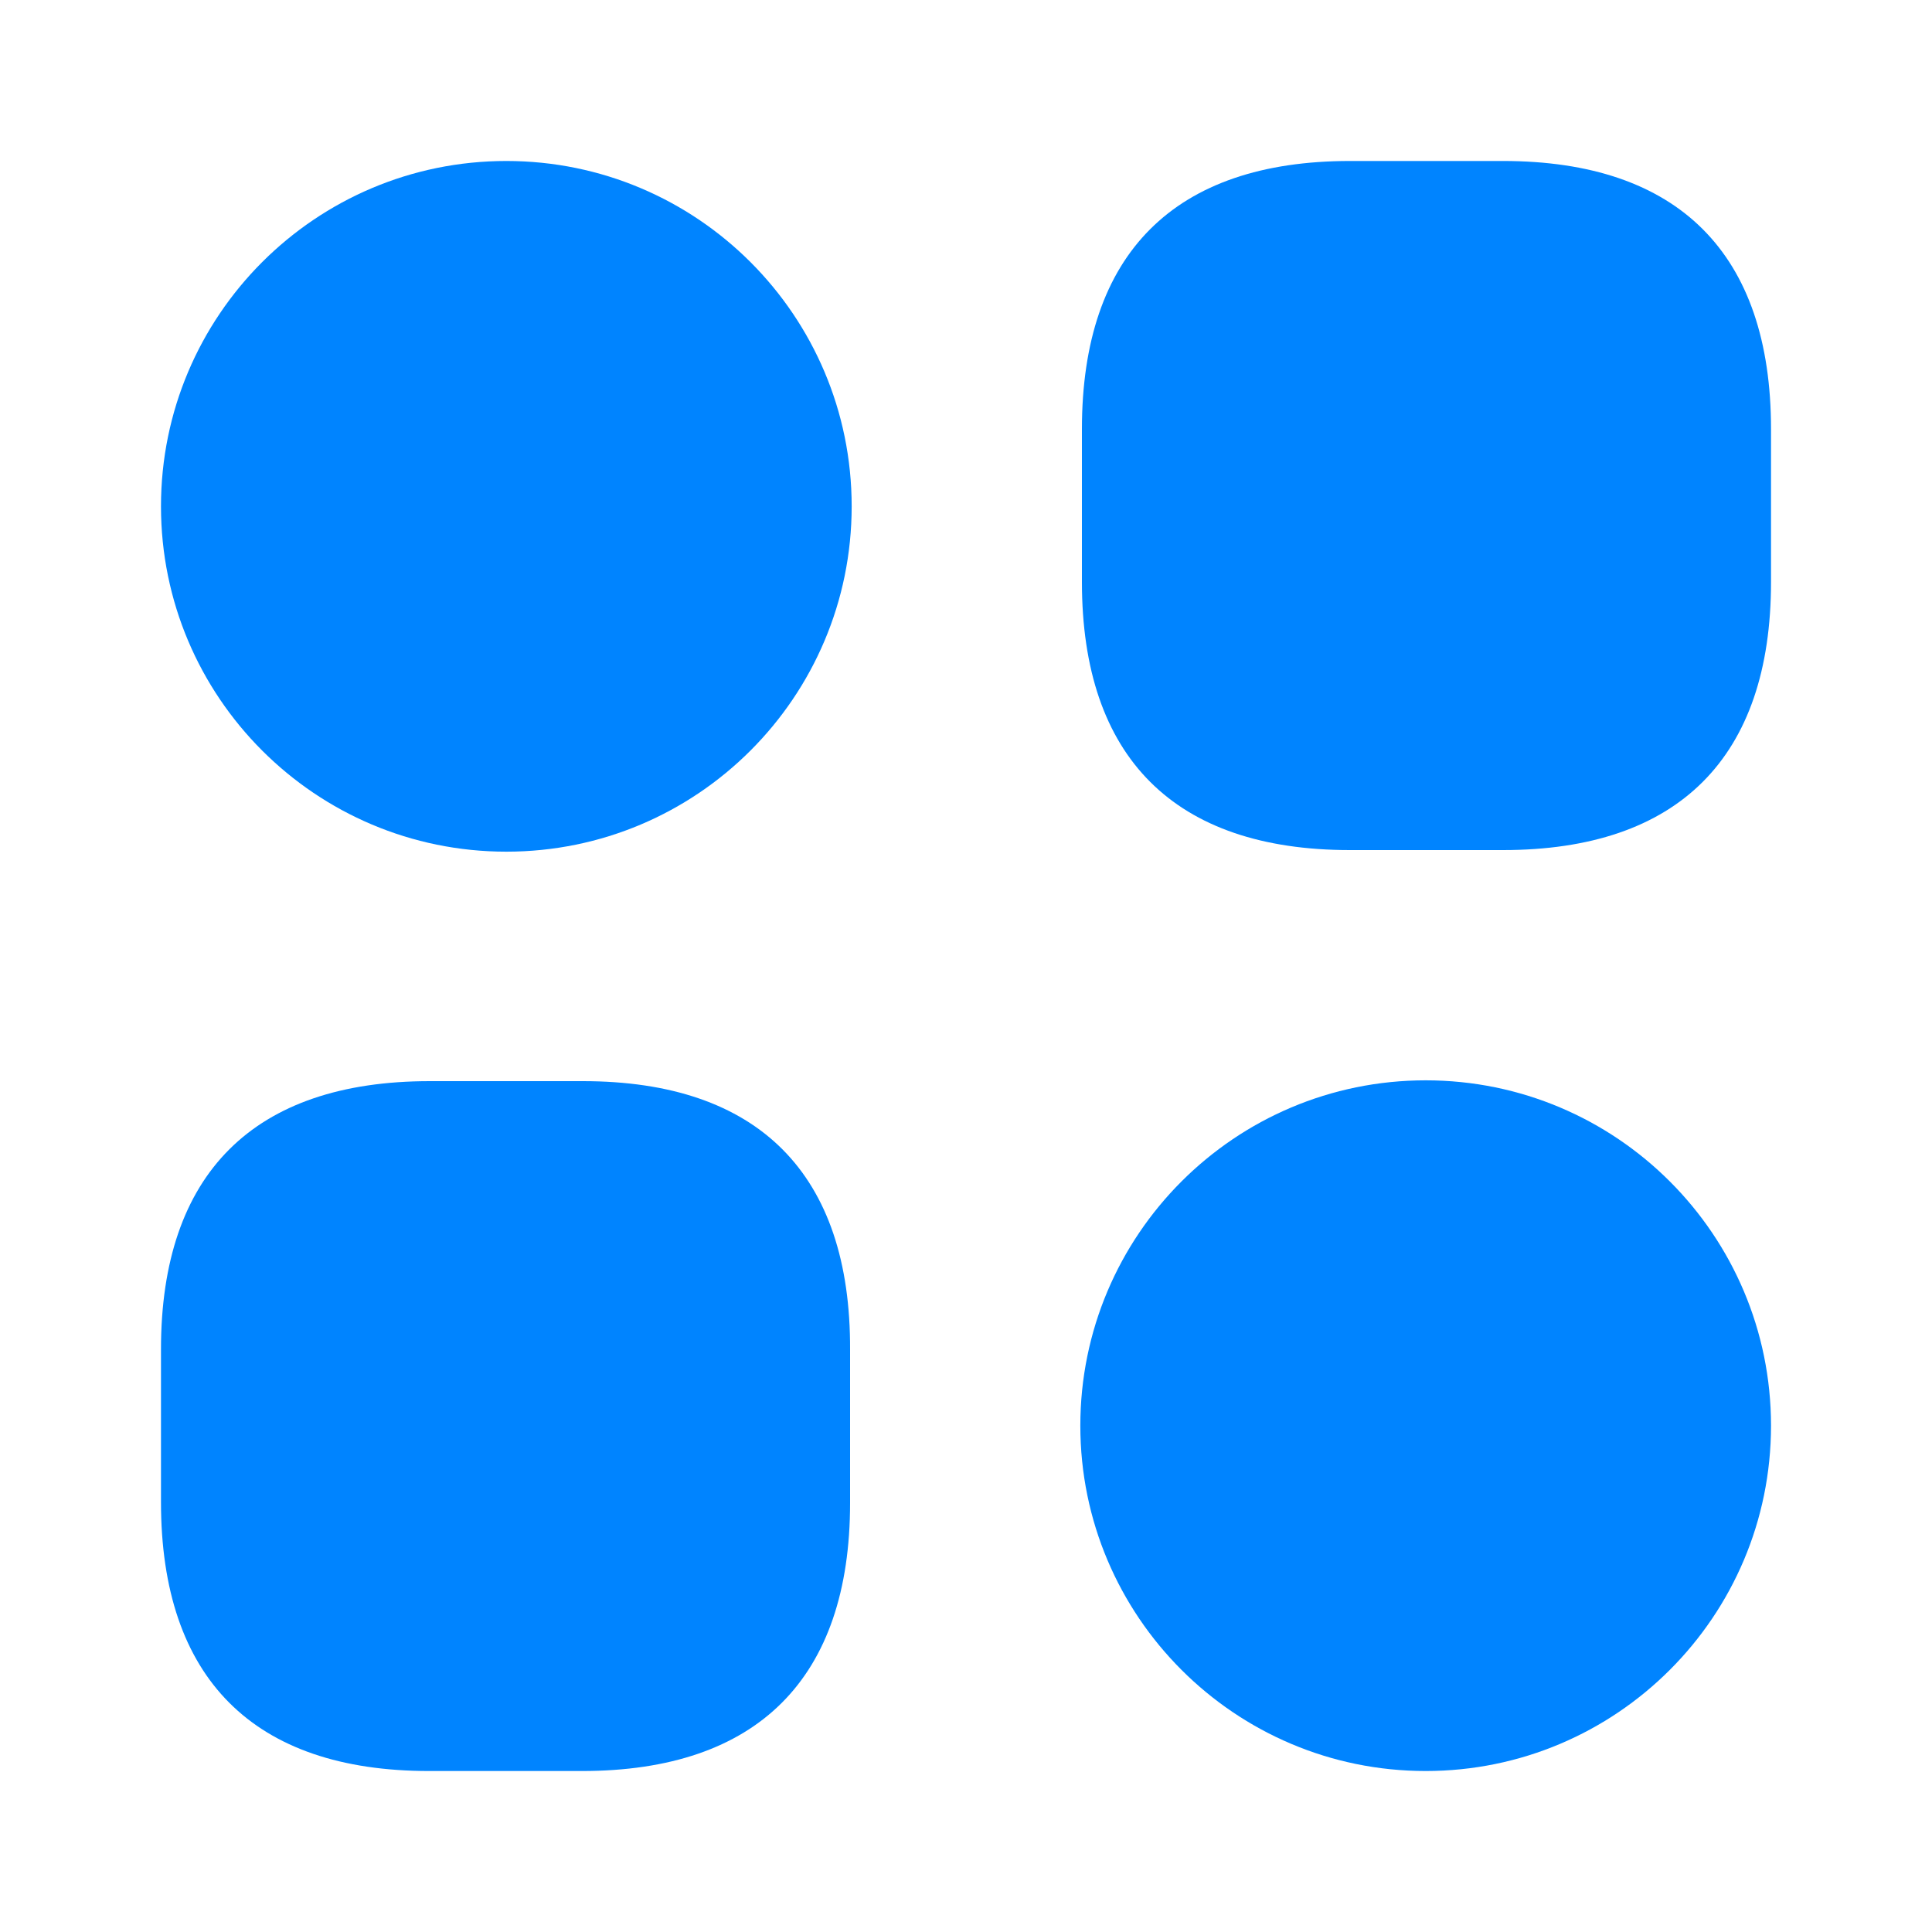
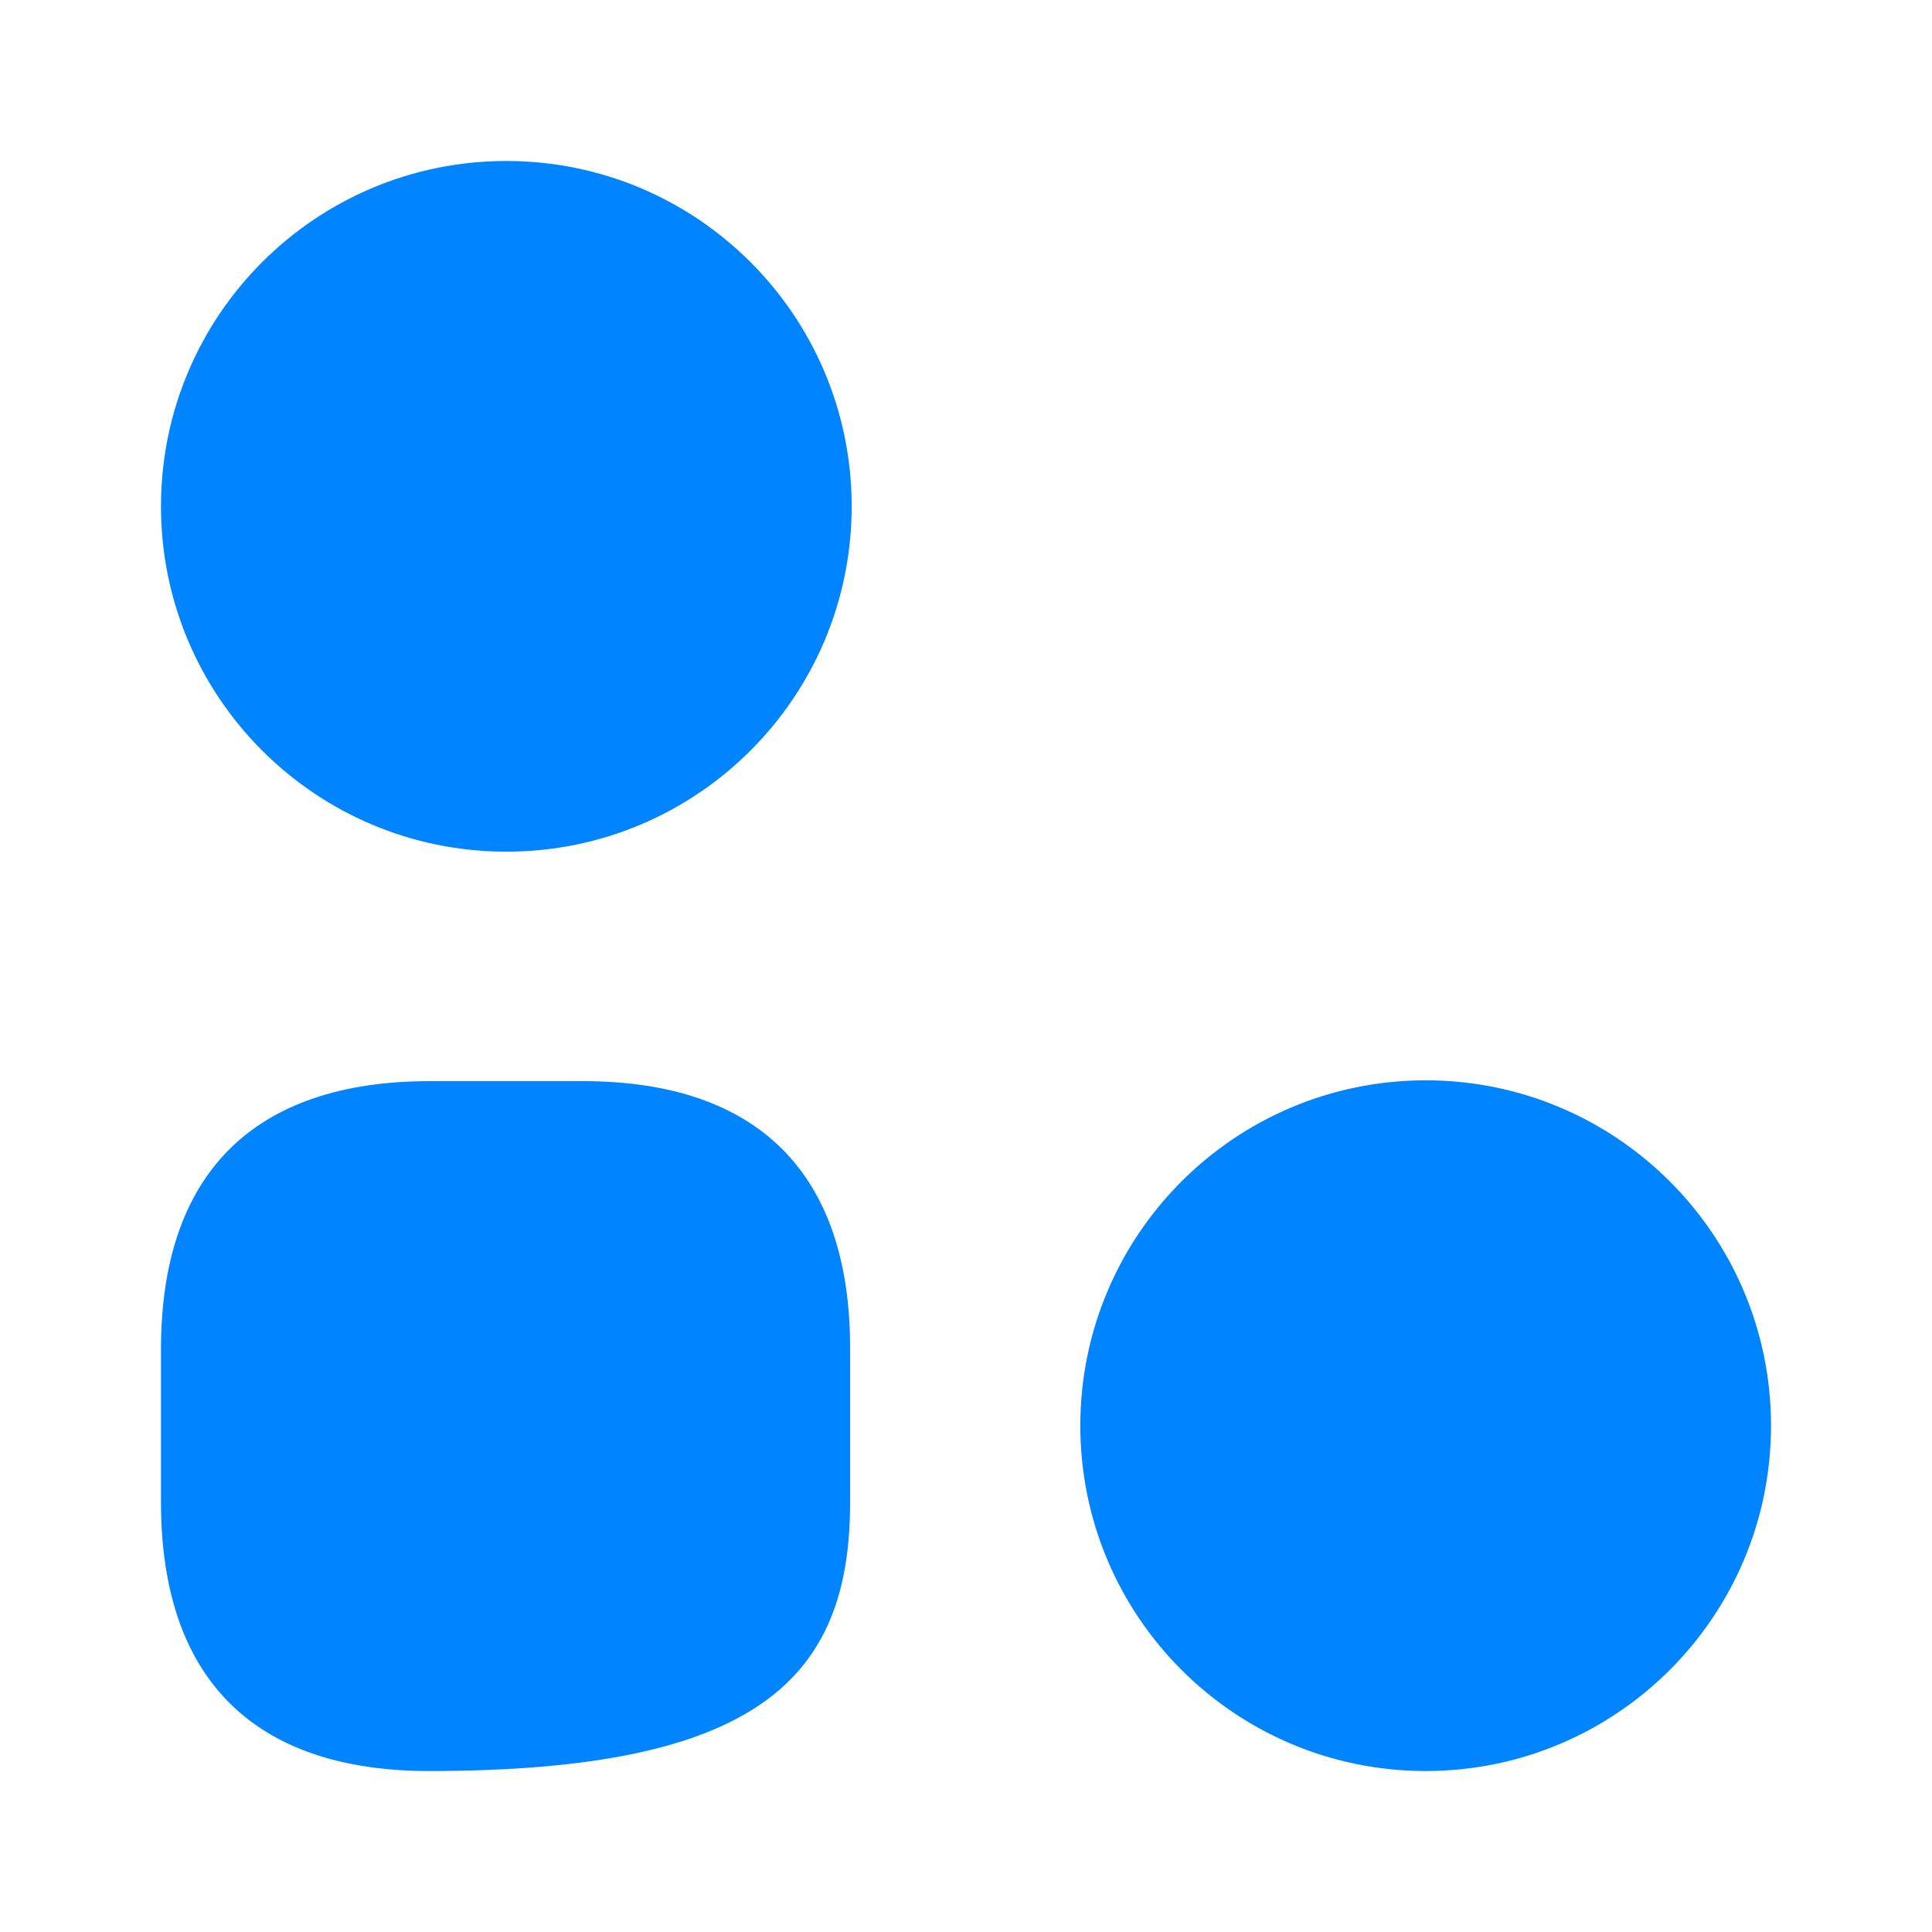
<svg xmlns="http://www.w3.org/2000/svg" width="40" height="40" viewBox="0 0 40 40" fill="none">
-   <path d="M31.117 3.333H27.95C24.317 3.333 22.4 5.25 22.4 8.883V12.05C22.4 15.683 24.317 17.6 27.95 17.6H31.117C34.75 17.6 36.667 15.683 36.667 12.05V8.883C36.667 5.25 34.75 3.333 31.117 3.333Z" fill="#0084FF" />
-   <path d="M12.067 22.384H8.9C5.25 22.384 3.333 24.3 3.333 27.934V31.1C3.333 34.75 5.25 36.667 8.883 36.667H12.05C15.683 36.667 17.6 34.75 17.6 31.117V27.95C17.617 24.3 15.7 22.384 12.067 22.384Z" fill="#0084FF" />
+   <path d="M12.067 22.384H8.9C5.25 22.384 3.333 24.3 3.333 27.934V31.1C3.333 34.75 5.25 36.667 8.883 36.667C15.683 36.667 17.6 34.75 17.6 31.117V27.95C17.617 24.3 15.7 22.384 12.067 22.384Z" fill="#0084FF" />
  <path d="M10.483 17.633C14.432 17.633 17.633 14.432 17.633 10.483C17.633 6.535 14.432 3.333 10.483 3.333C6.534 3.333 3.333 6.535 3.333 10.483C3.333 14.432 6.534 17.633 10.483 17.633Z" fill="#0084FF" />
  <path d="M29.517 36.667C33.466 36.667 36.667 33.465 36.667 29.517C36.667 25.568 33.466 22.367 29.517 22.367C25.568 22.367 22.367 25.568 22.367 29.517C22.367 33.465 25.568 36.667 29.517 36.667Z" fill="#0084FF" />
</svg>